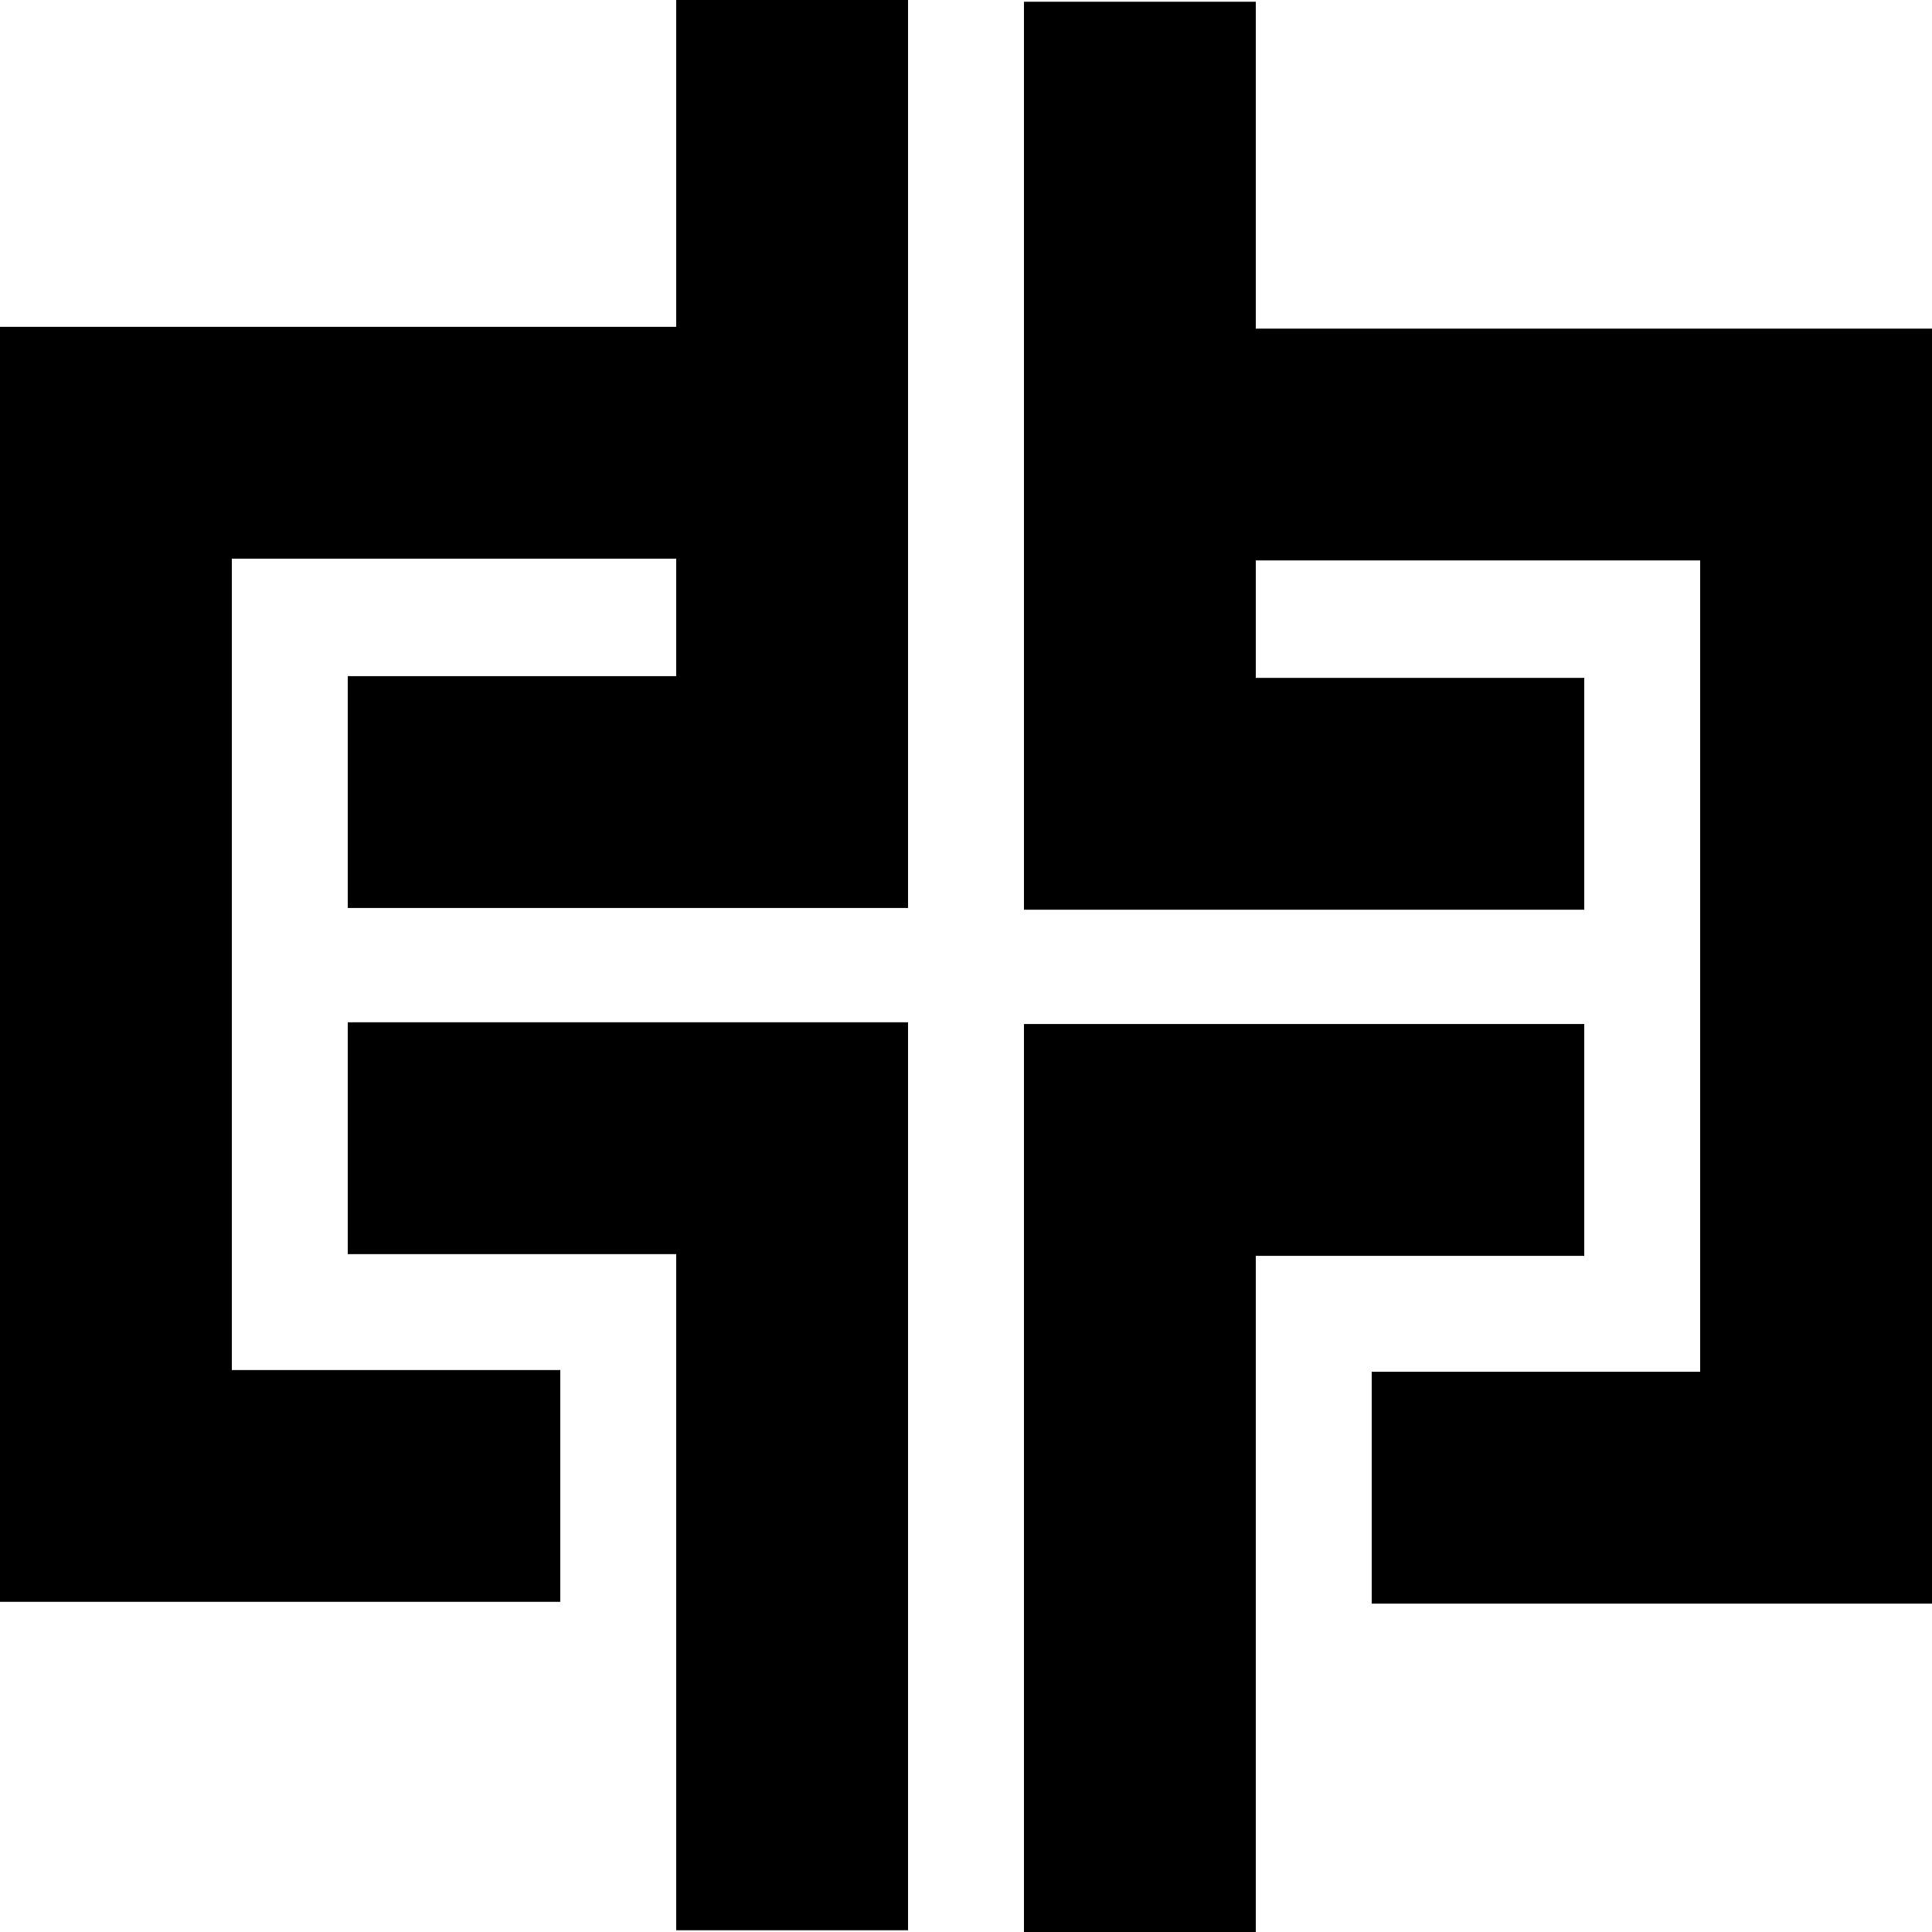
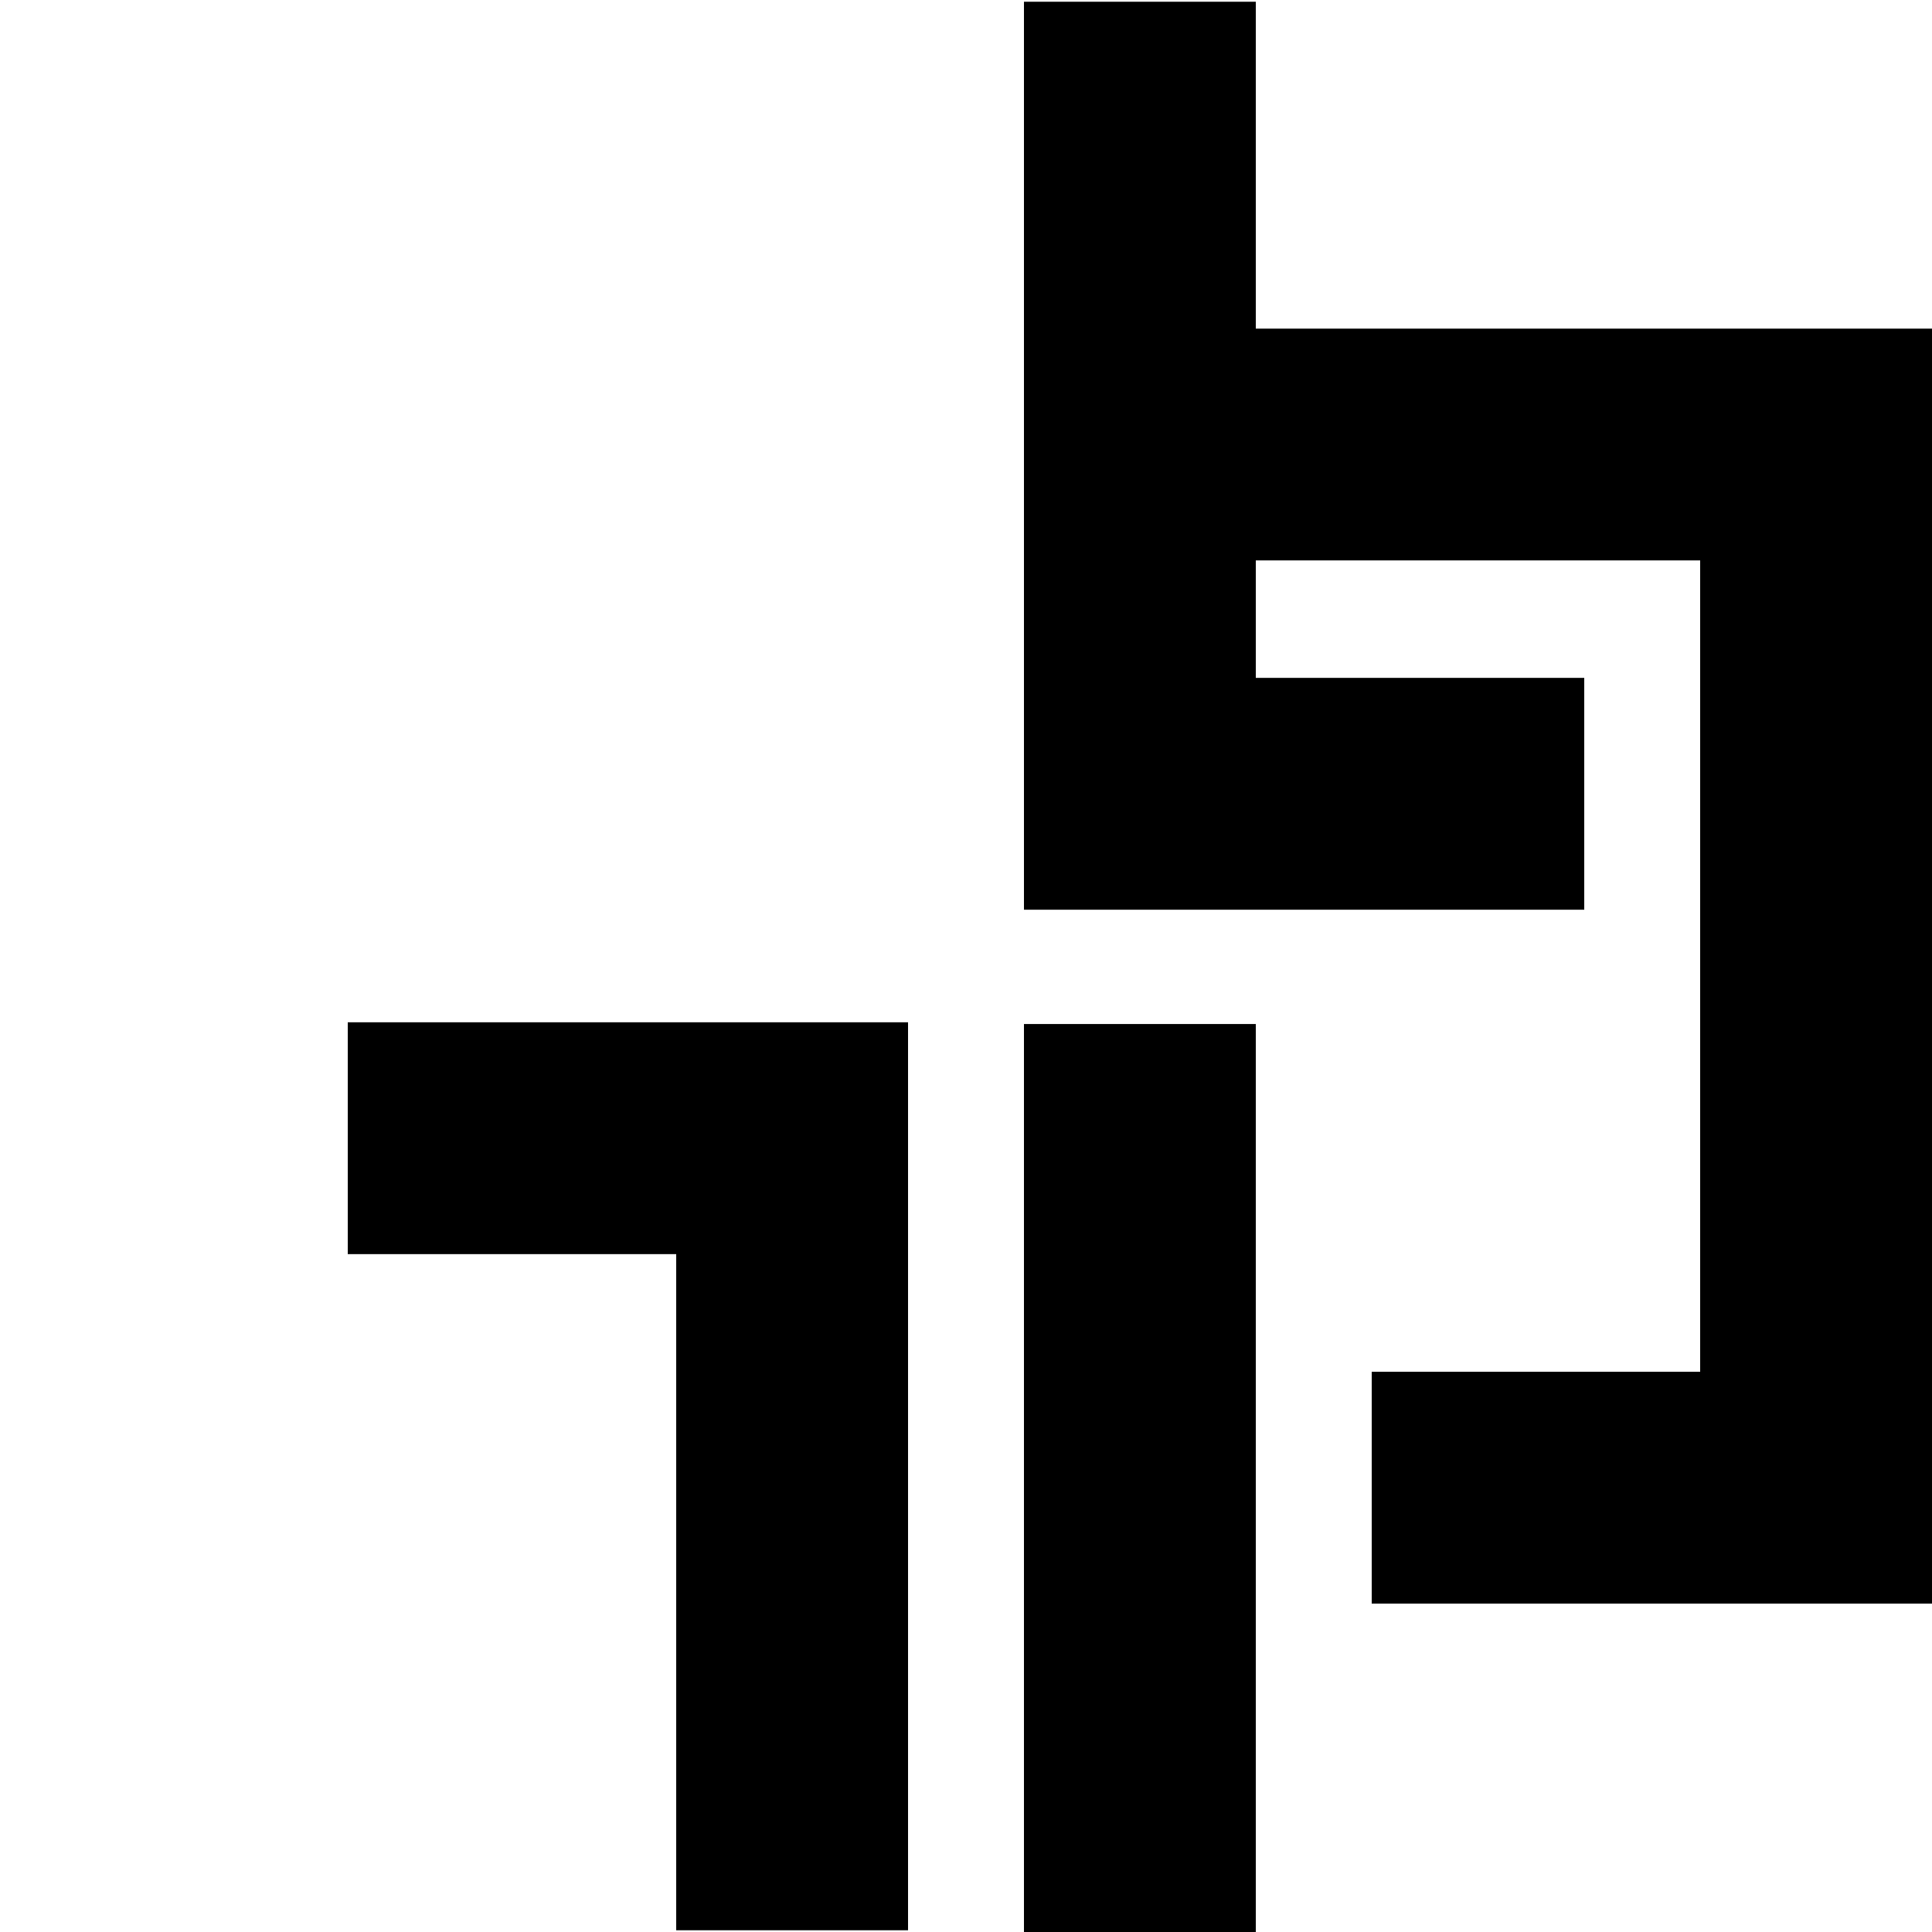
<svg xmlns="http://www.w3.org/2000/svg" width="30" height="30" viewBox="0 0 30 30" fill="none">
-   <path d="M10.5 5.075H3.6H0V8.675V21.274V24.873H3.6H8.7V21.274H3.6V8.675H10.5V10.499H5.4V14.099H10.5H14.1V10.499V8.675V5.075V0H10.5V5.075Z" fill="black" />
  <path d="M5.4 15.874V19.474H10.5V29.973H14.1V19.474V15.874H10.5H5.4Z" fill="black" />
  <path d="M26.4 5.103H19.5V0.027H15.9V5.103V8.702V10.526V14.126H19.5H24.6V10.526H19.5V8.702H26.4V21.301H21.3V24.901H26.4H30V21.301V8.702V5.103H26.4Z" fill="black" />
-   <path d="M24.6 15.901H19.5H15.9V19.501V30H19.5V19.501H24.6V15.901Z" fill="black" />
+   <path d="M24.6 15.901H19.5H15.9V19.501V30H19.5V19.501V15.901Z" fill="black" />
</svg>